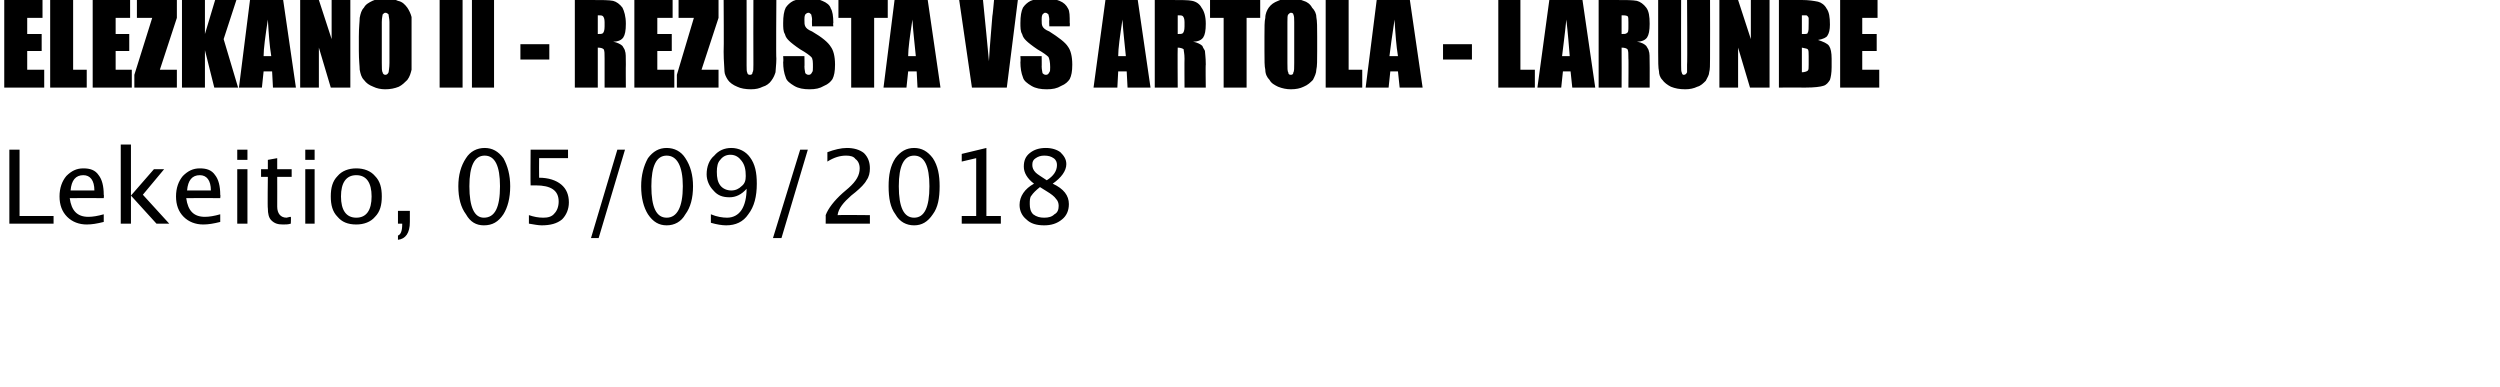
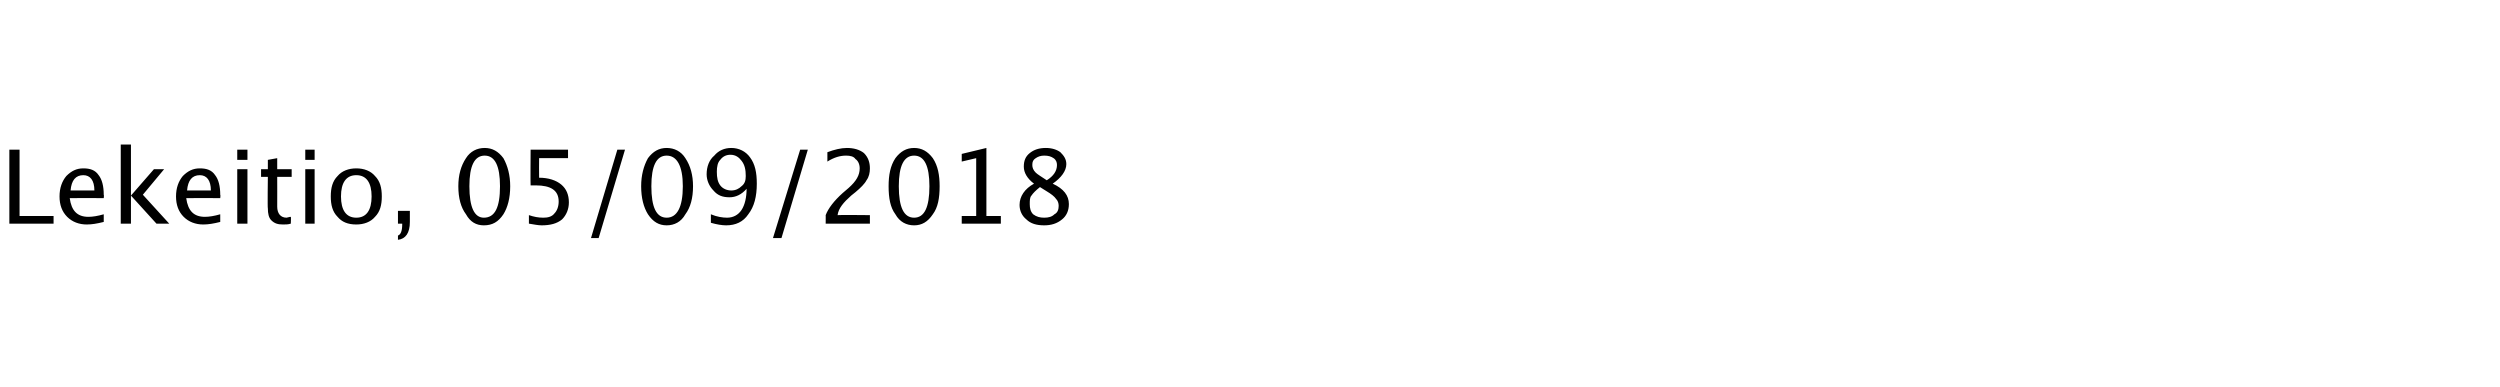
<svg xmlns="http://www.w3.org/2000/svg" version="1.1" width="294px" height="45.455px" viewBox="0 0 294 45.455">
  <desc>ELEZKANO II - REZUSTA VS ARTOLA - LARUNBE Lekeitio 05 09 2018</desc>
  <defs />
  <g id="Polygon31202">
    <path d="M 1.1 26.3 L 1.1 17.6 L 2.3 17.6 L 2.3 25.4 L 6.3 25.4 L 6.3 26.3 L 1.1 26.3 Z M 12.2 26.1 C 11.4 26.3 10.8 26.4 10.2 26.4 C 9.3 26.4 8.5 26.1 7.9 25.5 C 7.3 24.9 7 24.1 7 23.1 C 7 22.1 7.3 21.3 7.8 20.7 C 8.4 20.1 9 19.8 9.8 19.8 C 10.6 19.8 11.2 20 11.6 20.6 C 12 21.1 12.2 21.9 12.2 22.9 C 12.25 22.92 12.2 23.3 12.2 23.3 C 12.2 23.3 8.23 23.28 8.2 23.3 C 8.4 24.8 9.1 25.5 10.4 25.5 C 10.9 25.5 11.5 25.4 12.2 25.2 C 12.2 25.2 12.2 26.1 12.2 26.1 Z M 9.8 20.6 C 8.9 20.6 8.4 21.2 8.3 22.4 C 8.3 22.4 11.1 22.4 11.1 22.4 C 11.1 21.2 10.6 20.6 9.8 20.6 C 9.8 20.6 9.8 20.6 9.8 20.6 Z M 14.2 26.3 L 14.2 17 L 15.4 17 L 15.4 23 L 18.1 19.9 L 19.3 19.9 L 16.8 22.9 L 19.9 26.3 L 18.4 26.3 L 15.4 23 L 15.4 26.3 L 14.2 26.3 Z M 25.9 26.1 C 25.1 26.3 24.5 26.4 23.9 26.4 C 23 26.4 22.2 26.1 21.6 25.5 C 21 24.9 20.7 24.1 20.7 23.1 C 20.7 22.1 21 21.3 21.5 20.7 C 22.1 20.1 22.7 19.8 23.5 19.8 C 24.3 19.8 24.9 20 25.3 20.6 C 25.7 21.1 25.9 21.9 25.9 22.9 C 25.95 22.92 25.9 23.3 25.9 23.3 C 25.9 23.3 21.93 23.28 21.9 23.3 C 22.1 24.8 22.8 25.5 24.1 25.5 C 24.6 25.5 25.2 25.4 25.9 25.2 C 25.9 25.2 25.9 26.1 25.9 26.1 Z M 23.5 20.6 C 22.6 20.6 22.1 21.2 22 22.4 C 22 22.4 24.8 22.4 24.8 22.4 C 24.8 21.2 24.3 20.6 23.5 20.6 C 23.5 20.6 23.5 20.6 23.5 20.6 Z M 27.9 26.3 L 27.9 19.9 L 29.1 19.9 L 29.1 26.3 L 27.9 26.3 Z M 27.9 18.8 L 27.9 17.6 L 29.1 17.6 L 29.1 18.8 L 27.9 18.8 Z M 34.2 26.3 C 33.9 26.4 33.6 26.4 33.3 26.4 C 32.7 26.4 32.3 26.3 31.9 25.9 C 31.6 25.6 31.5 25.1 31.5 24.5 C 31.45 24.52 31.5 20.8 31.5 20.8 L 30.7 20.8 L 30.7 19.9 L 31.5 19.9 L 31.5 18.8 L 32.6 18.6 L 32.6 19.9 L 34.3 19.9 L 34.3 20.8 L 32.6 20.8 C 32.6 20.8 32.61 24.31 32.6 24.3 C 32.6 25.1 33 25.6 33.7 25.6 C 33.8 25.6 34 25.5 34.2 25.5 C 34.24 25.48 34.2 26.3 34.2 26.3 C 34.2 26.3 34.24 26.28 34.2 26.3 Z M 35.9 26.3 L 35.9 19.9 L 37 19.9 L 37 26.3 L 35.9 26.3 Z M 35.9 18.8 L 35.9 17.6 L 37 17.6 L 37 18.8 L 35.9 18.8 Z M 41.9 26.4 C 40.9 26.4 40.2 26.1 39.7 25.5 C 39.1 24.9 38.9 24.1 38.9 23.1 C 38.9 22.1 39.1 21.3 39.7 20.7 C 40.2 20.1 41 19.8 41.9 19.8 C 42.8 19.8 43.6 20.1 44.1 20.7 C 44.7 21.3 44.9 22.1 44.9 23.1 C 44.9 24.1 44.7 24.9 44.1 25.5 C 43.6 26.1 42.8 26.4 41.9 26.4 Z M 40.1 23.1 C 40.1 24.7 40.7 25.6 41.9 25.6 C 43.1 25.6 43.7 24.7 43.7 23.1 C 43.7 21.5 43.1 20.6 41.9 20.6 C 40.7 20.6 40.1 21.5 40.1 23.1 C 40.1 23.1 40.1 23.1 40.1 23.1 Z M 48.2 26.1 C 48.2 27.4 47.7 28.1 46.8 28.2 C 46.8 28.2 46.8 27.7 46.8 27.7 C 47.1 27.6 47.3 27.2 47.3 26.4 C 47.31 26.39 47.3 26.3 47.3 26.3 L 46.8 26.3 L 46.8 24.8 L 48.2 24.8 L 48.2 26.1 C 48.2 26.1 48.2 26.08 48.2 26.1 Z M 56.9 26.5 C 56 26.5 55.3 26.1 54.8 25.2 C 54.2 24.4 53.9 23.3 53.9 21.9 C 53.9 20.6 54.2 19.5 54.8 18.6 C 55.3 17.8 56.1 17.4 57 17.4 C 57.9 17.4 58.6 17.8 59.2 18.6 C 59.7 19.5 60 20.6 60 21.9 C 60 23.3 59.7 24.4 59.2 25.2 C 58.6 26.1 57.9 26.5 56.9 26.5 Z M 55.2 21.9 C 55.2 24.4 55.8 25.6 56.9 25.6 C 58.2 25.6 58.8 24.4 58.8 21.9 C 58.8 19.5 58.2 18.3 57 18.3 C 55.8 18.3 55.2 19.5 55.2 21.9 C 55.2 21.9 55.2 21.9 55.2 21.9 Z M 63.7 26.5 C 63.3 26.5 62.8 26.4 62.2 26.3 C 62.2 26.3 62.2 25.3 62.2 25.3 C 62.8 25.5 63.3 25.6 63.9 25.6 C 64.4 25.6 64.9 25.5 65.2 25.1 C 65.5 24.8 65.7 24.3 65.7 23.7 C 65.7 22.4 64.8 21.8 63 21.8 C 62.8 21.8 62.6 21.8 62.4 21.8 C 62.37 21.82 62.4 17.6 62.4 17.6 L 66.8 17.6 L 66.8 18.6 L 63.4 18.6 C 63.4 18.6 63.38 20.9 63.4 20.9 C 64.5 20.9 65.4 21.2 66 21.7 C 66.6 22.2 66.9 22.9 66.9 23.8 C 66.9 24.6 66.6 25.3 66.1 25.8 C 65.5 26.3 64.7 26.5 63.7 26.5 C 63.7 26.5 63.7 26.5 63.7 26.5 Z M 69.5 28 L 72.6 17.6 L 73.5 17.6 L 70.4 28 L 69.5 28 Z M 78.4 26.5 C 77.5 26.5 76.8 26.1 76.2 25.2 C 75.7 24.4 75.4 23.3 75.4 21.9 C 75.4 20.6 75.7 19.5 76.2 18.6 C 76.8 17.8 77.5 17.4 78.4 17.4 C 79.3 17.4 80.1 17.8 80.6 18.6 C 81.2 19.5 81.5 20.6 81.5 21.9 C 81.5 23.3 81.2 24.4 80.6 25.2 C 80.1 26.1 79.3 26.5 78.4 26.5 Z M 76.6 21.9 C 76.6 24.4 77.2 25.6 78.4 25.6 C 79.6 25.6 80.3 24.4 80.3 21.9 C 80.3 19.5 79.6 18.3 78.4 18.3 C 77.2 18.3 76.6 19.5 76.6 21.9 C 76.6 21.9 76.6 21.9 76.6 21.9 Z M 85.4 26.5 C 84.9 26.5 84.3 26.4 83.6 26.2 C 83.6 26.2 83.6 25.2 83.6 25.2 C 84.3 25.5 85 25.6 85.5 25.6 C 86.2 25.6 86.8 25.3 87.2 24.7 C 87.6 24.1 87.8 23.2 87.8 22.2 C 87.2 22.9 86.5 23.2 85.8 23.2 C 85 23.2 84.4 23 83.9 22.4 C 83.4 21.9 83.1 21.2 83.1 20.5 C 83.1 19.6 83.4 18.8 84 18.3 C 84.5 17.7 85.2 17.4 86 17.4 C 86.9 17.4 87.7 17.8 88.2 18.5 C 88.8 19.3 89 20.3 89 21.6 C 89 23.1 88.7 24.3 88 25.2 C 87.4 26.1 86.5 26.5 85.4 26.5 C 85.4 26.5 85.4 26.5 85.4 26.5 Z M 84.3 20.2 C 84.3 20.9 84.4 21.4 84.7 21.8 C 85 22.2 85.5 22.4 86 22.4 C 86.5 22.4 86.9 22.2 87.2 21.9 C 87.6 21.6 87.7 21.2 87.7 20.7 C 87.7 20 87.6 19.4 87.2 18.9 C 86.9 18.5 86.5 18.2 85.9 18.2 C 85.4 18.2 85 18.4 84.7 18.8 C 84.4 19.1 84.3 19.6 84.3 20.2 Z M 90.9 28 L 94.1 17.6 L 95 17.6 L 91.9 28 L 90.9 28 Z M 97.1 26.3 C 97.1 26.3 97.11 25.26 97.1 25.3 C 97.4 24.5 98.1 23.6 99.1 22.7 C 99.1 22.7 99.8 22.1 99.8 22.1 C 100.7 21.3 101.1 20.6 101.1 19.8 C 101.1 19.3 100.9 18.9 100.6 18.7 C 100.4 18.4 100 18.3 99.5 18.3 C 98.8 18.3 98.1 18.5 97.3 19 C 97.3 19 97.3 17.9 97.3 17.9 C 98.1 17.6 98.9 17.4 99.6 17.4 C 100.4 17.4 101.1 17.6 101.6 18 C 102.1 18.5 102.3 19.1 102.3 19.8 C 102.3 20.3 102.2 20.8 101.9 21.2 C 101.7 21.6 101.2 22.1 100.6 22.6 C 100.6 22.6 100.1 23 100.1 23 C 99.2 23.8 98.6 24.5 98.5 25.3 C 98.5 25.26 102.3 25.3 102.3 25.3 L 102.3 26.3 L 97.1 26.3 Z M 107.5 26.5 C 106.6 26.5 105.8 26.1 105.3 25.2 C 104.7 24.4 104.5 23.3 104.5 21.9 C 104.5 20.6 104.7 19.5 105.3 18.6 C 105.9 17.8 106.6 17.4 107.5 17.4 C 108.4 17.4 109.1 17.8 109.7 18.6 C 110.3 19.5 110.5 20.6 110.5 21.9 C 110.5 23.3 110.3 24.4 109.7 25.2 C 109.1 26.1 108.4 26.5 107.5 26.5 Z M 105.7 21.9 C 105.7 24.4 106.3 25.6 107.5 25.6 C 108.7 25.6 109.3 24.4 109.3 21.9 C 109.3 19.5 108.7 18.3 107.5 18.3 C 106.3 18.3 105.7 19.5 105.7 21.9 C 105.7 21.9 105.7 21.9 105.7 21.9 Z M 113.1 26.3 L 113.1 25.4 L 114.8 25.4 L 114.8 18.6 L 113.1 19 L 113.1 18.1 L 116 17.4 L 116 25.4 L 117.7 25.4 L 117.7 26.3 L 113.1 26.3 Z M 119.9 24.1 C 119.9 23.1 120.5 22.2 121.6 21.6 C 120.8 21 120.4 20.3 120.4 19.6 C 120.4 18.9 120.6 18.4 121.1 18 C 121.6 17.6 122.2 17.4 123 17.4 C 123.7 17.4 124.3 17.6 124.7 17.9 C 125.1 18.3 125.4 18.7 125.4 19.3 C 125.4 20.1 124.8 20.9 123.8 21.6 C 125.1 22.2 125.7 23 125.7 24 C 125.7 24.8 125.4 25.4 124.9 25.8 C 124.3 26.3 123.6 26.5 122.8 26.5 C 121.9 26.5 121.2 26.3 120.7 25.8 C 120.2 25.4 119.9 24.8 119.9 24.1 C 119.9 24.1 119.9 24.1 119.9 24.1 Z M 123.1 21.2 C 123.9 20.7 124.3 20.1 124.3 19.4 C 124.3 19.1 124.2 18.8 123.9 18.6 C 123.6 18.4 123.3 18.3 122.8 18.3 C 122.4 18.3 122.1 18.4 121.8 18.6 C 121.5 18.8 121.4 19 121.4 19.4 C 121.4 19.7 121.5 20 121.8 20.3 C 122 20.5 122.5 20.8 123.1 21.2 Z M 122.3 22 C 121.8 22.4 121.5 22.7 121.3 23 C 121.1 23.2 121.1 23.6 121.1 24 C 121.1 24.5 121.2 24.9 121.5 25.2 C 121.9 25.5 122.3 25.6 122.8 25.6 C 123.3 25.6 123.7 25.5 124 25.2 C 124.4 25 124.5 24.6 124.5 24.2 C 124.5 23.9 124.4 23.6 124.2 23.4 C 124 23.1 123.6 22.8 123.1 22.5 C 123.1 22.5 122.3 22 122.3 22 Z " stroke="none" fill="#000" />
  </g>
  <g id="Polygon31201">
-     <path d="M 0.5 0 L 5 0 L 5 2.1 L 3.2 2.1 L 3.2 4 L 4.9 4 L 4.9 6 L 3.2 6 L 3.2 8.2 L 5.2 8.2 L 5.2 10.3 L 0.5 10.3 L 0.5 0 Z M 8.6 0 L 8.6 8.2 L 10.2 8.2 L 10.2 10.3 L 5.9 10.3 L 5.9 0 L 8.6 0 Z M 10.9 0 L 15.3 0 L 15.3 2.1 L 13.6 2.1 L 13.6 4 L 15.2 4 L 15.2 6 L 13.6 6 L 13.6 8.2 L 15.5 8.2 L 15.5 10.3 L 10.9 10.3 L 10.9 0 Z M 20.8 0 L 20.8 2.1 L 18.8 8.2 L 20.8 8.2 L 20.8 10.3 L 15.8 10.3 L 15.8 8.8 L 17.9 2.1 L 16.1 2.1 L 16.1 0 L 20.8 0 Z M 27.8 0 L 26.3 4.6 L 28 10.3 L 25.2 10.3 L 24.1 5.9 L 24.1 10.3 L 21.4 10.3 L 21.4 0 L 24.1 0 L 24.1 4 L 25.3 0 L 27.8 0 Z M 33.3 0 L 34.8 10.3 L 32.1 10.3 L 32 8.4 L 31 8.4 L 30.8 10.3 L 28.1 10.3 L 29.4 0 L 33.3 0 Z M 31.9 6.6 C 31.7 5.4 31.6 4 31.5 2.3 C 31.2 4.3 31 5.7 31 6.6 C 31 6.6 31.9 6.6 31.9 6.6 Z M 41.2 0 L 41.2 10.3 L 38.9 10.3 L 37.5 5.6 L 37.5 10.3 L 35.3 10.3 L 35.3 0 L 37.5 0 L 39 4.6 L 39 0 L 41.2 0 Z M 48.4 6 C 48.4 7.1 48.4 7.8 48.4 8.2 C 48.3 8.6 48.2 9 47.9 9.4 C 47.6 9.7 47.3 10 46.9 10.2 C 46.4 10.4 45.9 10.5 45.3 10.5 C 44.8 10.5 44.3 10.4 43.9 10.2 C 43.4 10 43.1 9.8 42.8 9.4 C 42.5 9.1 42.4 8.7 42.3 8.2 C 42.3 7.8 42.2 7.1 42.2 6 C 42.2 6 42.2 4.3 42.2 4.3 C 42.2 3.2 42.3 2.5 42.3 2.1 C 42.4 1.6 42.5 1.2 42.8 0.9 C 43 0.5 43.4 0.3 43.8 0.1 C 44.2 -0.1 44.8 -0.2 45.3 -0.2 C 45.9 -0.2 46.4 -0.1 46.8 0.1 C 47.3 0.2 47.6 0.5 47.9 0.9 C 48.1 1.2 48.3 1.6 48.4 2 C 48.4 2.5 48.4 3.2 48.4 4.3 C 48.4 4.3 48.4 6 48.4 6 Z M 45.8 2.6 C 45.8 2.2 45.7 1.9 45.7 1.7 C 45.6 1.6 45.5 1.5 45.3 1.5 C 45.2 1.5 45.1 1.6 45 1.7 C 45 1.8 44.9 2.1 44.9 2.6 C 44.9 2.6 44.9 7.4 44.9 7.4 C 44.9 8 44.9 8.4 45 8.5 C 45 8.7 45.2 8.8 45.3 8.8 C 45.5 8.8 45.6 8.7 45.7 8.5 C 45.7 8.4 45.8 8 45.8 7.4 C 45.8 7.4 45.8 2.6 45.8 2.6 Z M 54.4 0 L 54.4 10.3 L 51.7 10.3 L 51.7 0 L 54.4 0 Z M 58.1 0 L 58.1 10.3 L 55.5 10.3 L 55.5 0 L 58.1 0 Z M 64.6 5.2 L 64.6 7 L 61.2 7 L 61.2 5.2 L 64.6 5.2 Z M 67.6 0 C 67.6 0 69.51 0 69.5 0 C 70.8 0 71.6 0 72.1 0.1 C 72.5 0.2 72.9 0.5 73.2 0.9 C 73.4 1.3 73.6 1.9 73.6 2.8 C 73.6 3.6 73.5 4.1 73.3 4.4 C 73.1 4.7 72.7 4.9 72.1 4.9 C 72.6 5 73 5.2 73.2 5.4 C 73.4 5.7 73.5 5.9 73.5 6 C 73.6 6.2 73.6 6.7 73.6 7.6 C 73.58 7.57 73.6 10.3 73.6 10.3 L 71.1 10.3 C 71.1 10.3 71.1 6.86 71.1 6.9 C 71.1 6.3 71.1 6 71 5.8 C 70.9 5.7 70.7 5.6 70.3 5.6 C 70.29 5.64 70.3 10.3 70.3 10.3 L 67.6 10.3 L 67.6 0 Z M 70.3 1.8 C 70.3 1.8 70.3 4 70.3 4 C 70.6 4 70.8 4 70.9 3.9 C 71 3.8 71.1 3.6 71.1 3.1 C 71.1 3.1 71.1 2.6 71.1 2.6 C 71.1 2.2 71 2 70.9 1.9 C 70.8 1.8 70.6 1.8 70.3 1.8 Z M 74.6 0 L 79.1 0 L 79.1 2.1 L 77.3 2.1 L 77.3 4 L 79 4 L 79 6 L 77.3 6 L 77.3 8.2 L 79.3 8.2 L 79.3 10.3 L 74.6 10.3 L 74.6 0 Z M 84.5 0 L 84.5 2.1 L 82.5 8.2 L 84.5 8.2 L 84.5 10.3 L 79.6 10.3 L 79.6 8.8 L 81.6 2.1 L 79.8 2.1 L 79.8 0 L 84.5 0 Z M 91.3 0 C 91.3 0 91.25 6.87 91.3 6.9 C 91.3 7.6 91.2 8.2 91.2 8.5 C 91.1 8.8 91 9.1 90.7 9.5 C 90.5 9.8 90.1 10.1 89.7 10.2 C 89.3 10.4 88.9 10.5 88.3 10.5 C 87.7 10.5 87.1 10.4 86.7 10.2 C 86.2 10 85.8 9.7 85.6 9.4 C 85.4 9.1 85.2 8.7 85.2 8.4 C 85.2 8 85.1 7.2 85.1 6.1 C 85.14 6.08 85.1 0 85.1 0 L 87.8 0 C 87.8 0 87.81 7.71 87.8 7.7 C 87.8 8.2 87.8 8.4 87.9 8.6 C 87.9 8.7 88 8.8 88.2 8.8 C 88.4 8.8 88.5 8.7 88.5 8.5 C 88.6 8.4 88.6 8.1 88.6 7.6 C 88.58 7.57 88.6 0 88.6 0 L 91.3 0 Z M 98 3.1 L 95.5 3.1 C 95.5 3.1 95.47 2.35 95.5 2.3 C 95.5 2 95.4 1.8 95.4 1.7 C 95.3 1.6 95.2 1.5 95.1 1.5 C 94.9 1.5 94.8 1.6 94.7 1.7 C 94.6 1.9 94.6 2.1 94.6 2.3 C 94.6 2.7 94.6 2.9 94.7 3.1 C 94.8 3.3 95 3.5 95.5 3.7 C 96.7 4.4 97.4 5 97.7 5.5 C 98 5.9 98.2 6.6 98.2 7.6 C 98.2 8.4 98.1 8.9 97.9 9.3 C 97.7 9.6 97.4 9.9 96.9 10.1 C 96.4 10.4 95.9 10.5 95.2 10.5 C 94.5 10.5 93.9 10.4 93.4 10.1 C 92.9 9.8 92.5 9.5 92.4 9.1 C 92.2 8.6 92.1 8 92.1 7.3 C 92.15 7.27 92.1 6.6 92.1 6.6 L 94.6 6.6 C 94.6 6.6 94.63 7.85 94.6 7.8 C 94.6 8.2 94.7 8.5 94.7 8.6 C 94.8 8.7 94.9 8.8 95.1 8.8 C 95.3 8.8 95.4 8.7 95.5 8.5 C 95.6 8.4 95.6 8.2 95.6 7.9 C 95.6 7.3 95.6 6.9 95.4 6.7 C 95.2 6.5 94.8 6.2 94.1 5.8 C 93.5 5.4 93 5 92.8 4.8 C 92.6 4.6 92.4 4.4 92.3 4 C 92.1 3.7 92.1 3.2 92.1 2.7 C 92.1 1.9 92.2 1.3 92.4 0.9 C 92.6 0.6 92.9 0.3 93.3 0.1 C 93.8 -0.1 94.3 -0.2 95 -0.2 C 95.7 -0.2 96.3 -0.1 96.7 0.1 C 97.2 0.3 97.6 0.6 97.7 1 C 97.9 1.3 98 1.9 98 2.7 C 97.95 2.7 98 3.1 98 3.1 Z M 104.4 0 L 104.4 2.1 L 102.8 2.1 L 102.8 10.3 L 100.1 10.3 L 100.1 2.1 L 98.6 2.1 L 98.6 0 L 104.4 0 Z M 109.1 0 L 110.6 10.3 L 107.9 10.3 L 107.8 8.4 L 106.8 8.4 L 106.6 10.3 L 103.9 10.3 L 105.2 0 L 109.1 0 Z M 107.7 6.6 C 107.6 5.4 107.4 4 107.3 2.3 C 107 4.3 106.8 5.7 106.8 6.6 C 106.8 6.6 107.7 6.6 107.7 6.6 Z M 119.7 0 L 118.4 10.3 L 114.3 10.3 L 112.8 0 C 112.8 0 115.58 0 115.6 0 C 115.9 2.8 116.1 5.2 116.3 7.2 C 116.4 5.2 116.6 3.4 116.7 1.9 C 116.73 1.91 116.9 0 116.9 0 L 119.7 0 Z M 125.8 3.1 L 123.4 3.1 C 123.4 3.1 123.36 2.35 123.4 2.3 C 123.4 2 123.3 1.8 123.3 1.7 C 123.2 1.6 123.1 1.5 122.9 1.5 C 122.8 1.5 122.7 1.6 122.6 1.7 C 122.5 1.9 122.5 2.1 122.5 2.3 C 122.5 2.7 122.5 2.9 122.6 3.1 C 122.7 3.3 122.9 3.5 123.4 3.7 C 124.5 4.4 125.3 5 125.6 5.5 C 125.9 5.9 126.1 6.6 126.1 7.6 C 126.1 8.4 126 8.9 125.8 9.3 C 125.6 9.6 125.3 9.9 124.8 10.1 C 124.3 10.4 123.8 10.5 123.1 10.5 C 122.4 10.5 121.8 10.4 121.3 10.1 C 120.8 9.8 120.4 9.5 120.3 9.1 C 120.1 8.6 120 8 120 7.3 C 120.04 7.27 120 6.6 120 6.6 L 122.5 6.6 C 122.5 6.6 122.52 7.85 122.5 7.8 C 122.5 8.2 122.6 8.5 122.6 8.6 C 122.7 8.7 122.8 8.8 123 8.8 C 123.2 8.8 123.3 8.7 123.4 8.5 C 123.5 8.4 123.5 8.2 123.5 7.9 C 123.5 7.3 123.4 6.9 123.3 6.7 C 123.1 6.5 122.7 6.2 122 5.8 C 121.4 5.4 120.9 5 120.7 4.8 C 120.5 4.6 120.3 4.4 120.2 4 C 120 3.7 120 3.2 120 2.7 C 120 1.9 120.1 1.3 120.3 0.9 C 120.5 0.6 120.8 0.3 121.2 0.1 C 121.7 -0.1 122.2 -0.2 122.9 -0.2 C 123.6 -0.2 124.1 -0.1 124.6 0.1 C 125.1 0.3 125.4 0.6 125.6 1 C 125.8 1.3 125.8 1.9 125.8 2.7 C 125.84 2.7 125.8 3.1 125.8 3.1 Z M 133.8 0 L 135.3 10.3 L 132.6 10.3 L 132.5 8.4 L 131.5 8.4 L 131.4 10.3 L 128.6 10.3 L 130 0 L 133.8 0 Z M 132.4 6.6 C 132.3 5.4 132.1 4 132 2.3 C 131.7 4.3 131.5 5.7 131.5 6.6 C 131.5 6.6 132.4 6.6 132.4 6.6 Z M 135.8 0 C 135.8 0 137.69 0 137.7 0 C 138.9 0 139.8 0 140.2 0.1 C 140.7 0.2 141.1 0.5 141.3 0.9 C 141.6 1.3 141.8 1.9 141.8 2.8 C 141.8 3.6 141.7 4.1 141.5 4.4 C 141.3 4.7 140.9 4.9 140.3 4.9 C 140.8 5 141.2 5.2 141.4 5.4 C 141.5 5.7 141.7 5.9 141.7 6 C 141.7 6.2 141.8 6.7 141.8 7.6 C 141.76 7.57 141.8 10.3 141.8 10.3 L 139.3 10.3 C 139.3 10.3 139.28 6.86 139.3 6.9 C 139.3 6.3 139.2 6 139.2 5.8 C 139.1 5.7 138.8 5.6 138.5 5.6 C 138.47 5.64 138.5 10.3 138.5 10.3 L 135.8 10.3 L 135.8 0 Z M 138.5 1.8 C 138.5 1.8 138.5 4 138.5 4 C 138.8 4 139 4 139.1 3.9 C 139.2 3.8 139.3 3.6 139.3 3.1 C 139.3 3.1 139.3 2.6 139.3 2.6 C 139.3 2.2 139.2 2 139.1 1.9 C 139 1.8 138.8 1.8 138.5 1.8 Z M 148.2 0 L 148.2 2.1 L 146.6 2.1 L 146.6 10.3 L 143.9 10.3 L 143.9 2.1 L 142.3 2.1 L 142.3 0 L 148.2 0 Z M 154.9 6 C 154.9 7.1 154.9 7.8 154.8 8.2 C 154.8 8.6 154.6 9 154.4 9.4 C 154.1 9.7 153.8 10 153.3 10.2 C 152.9 10.4 152.4 10.5 151.8 10.5 C 151.3 10.5 150.8 10.4 150.3 10.2 C 149.9 10 149.5 9.8 149.3 9.4 C 149 9.1 148.8 8.7 148.8 8.2 C 148.7 7.8 148.7 7.1 148.7 6 C 148.7 6 148.7 4.3 148.7 4.3 C 148.7 3.2 148.7 2.5 148.8 2.1 C 148.8 1.6 149 1.2 149.2 0.9 C 149.5 0.5 149.8 0.3 150.3 0.1 C 150.7 -0.1 151.2 -0.2 151.8 -0.2 C 152.4 -0.2 152.8 -0.1 153.3 0.1 C 153.7 0.2 154.1 0.5 154.3 0.9 C 154.6 1.2 154.8 1.6 154.8 2 C 154.9 2.5 154.9 3.2 154.9 4.3 C 154.9 4.3 154.9 6 154.9 6 Z M 152.2 2.6 C 152.2 2.2 152.2 1.9 152.1 1.7 C 152.1 1.6 152 1.5 151.8 1.5 C 151.7 1.5 151.6 1.6 151.5 1.7 C 151.4 1.8 151.4 2.1 151.4 2.6 C 151.4 2.6 151.4 7.4 151.4 7.4 C 151.4 8 151.4 8.4 151.5 8.5 C 151.5 8.7 151.6 8.8 151.8 8.8 C 152 8.8 152.1 8.7 152.1 8.5 C 152.2 8.4 152.2 8 152.2 7.4 C 152.2 7.4 152.2 2.6 152.2 2.6 Z M 158.6 0 L 158.6 8.2 L 160.2 8.2 L 160.2 10.3 L 155.9 10.3 L 155.9 0 L 158.6 0 Z M 165.8 0 L 167.3 10.3 L 164.6 10.3 L 164.4 8.4 L 163.5 8.4 L 163.3 10.3 L 160.6 10.3 L 161.9 0 L 165.8 0 Z M 164.4 6.6 C 164.2 5.4 164.1 4 164 2.3 C 163.7 4.3 163.5 5.7 163.4 6.6 C 163.4 6.6 164.4 6.6 164.4 6.6 Z M 173.1 5.2 L 173.1 7 L 169.7 7 L 169.7 5.2 L 173.1 5.2 Z M 178.8 0 L 178.8 8.2 L 180.5 8.2 L 180.5 10.3 L 176.2 10.3 L 176.2 0 L 178.8 0 Z M 186.1 0 L 187.6 10.3 L 184.9 10.3 L 184.7 8.4 L 183.8 8.4 L 183.6 10.3 L 180.8 10.3 L 182.2 0 L 186.1 0 Z M 184.6 6.6 C 184.5 5.4 184.4 4 184.2 2.3 C 184 4.3 183.8 5.7 183.7 6.6 C 183.7 6.6 184.6 6.6 184.6 6.6 Z M 188 0 C 188 0 189.93 0 189.9 0 C 191.2 0 192 0 192.5 0.1 C 192.9 0.2 193.3 0.5 193.6 0.9 C 193.9 1.3 194 1.9 194 2.8 C 194 3.6 193.9 4.1 193.7 4.4 C 193.5 4.7 193.1 4.9 192.5 4.9 C 193.1 5 193.4 5.2 193.6 5.4 C 193.8 5.7 193.9 5.9 193.9 6 C 194 6.2 194 6.7 194 7.6 C 194.01 7.57 194 10.3 194 10.3 L 191.5 10.3 C 191.5 10.3 191.53 6.86 191.5 6.9 C 191.5 6.3 191.5 6 191.4 5.8 C 191.3 5.7 191.1 5.6 190.7 5.6 C 190.72 5.64 190.7 10.3 190.7 10.3 L 188 10.3 L 188 0 Z M 190.7 1.8 C 190.7 1.8 190.7 4 190.7 4 C 191 4 191.2 4 191.3 3.9 C 191.5 3.8 191.5 3.6 191.5 3.1 C 191.5 3.1 191.5 2.6 191.5 2.6 C 191.5 2.2 191.5 2 191.4 1.9 C 191.2 1.8 191 1.8 190.7 1.8 Z M 201.1 0 C 201.1 0 201.12 6.87 201.1 6.9 C 201.1 7.6 201.1 8.2 201 8.5 C 201 8.8 200.8 9.1 200.6 9.5 C 200.3 9.8 200 10.1 199.6 10.2 C 199.2 10.4 198.7 10.5 198.2 10.5 C 197.5 10.5 197 10.4 196.5 10.2 C 196.1 10 195.7 9.7 195.5 9.4 C 195.2 9.1 195.1 8.7 195.1 8.4 C 195 8 195 7.2 195 6.1 C 195.01 6.08 195 0 195 0 L 197.7 0 C 197.7 0 197.68 7.71 197.7 7.7 C 197.7 8.2 197.7 8.4 197.8 8.6 C 197.8 8.7 197.9 8.8 198 8.8 C 198.2 8.8 198.3 8.7 198.4 8.5 C 198.4 8.4 198.4 8.1 198.4 7.6 C 198.45 7.57 198.4 0 198.4 0 L 201.1 0 Z M 208.1 0 L 208.1 10.3 L 205.8 10.3 L 204.4 5.6 L 204.4 10.3 L 202.2 10.3 L 202.2 0 L 204.4 0 L 205.9 4.6 L 205.9 0 L 208.1 0 Z M 209.2 0 C 209.2 0 211.86 0 211.9 0 C 212.7 0 213.3 0.1 213.8 0.2 C 214.2 0.3 214.6 0.6 214.8 1 C 215.1 1.4 215.2 2 215.2 2.9 C 215.2 3.5 215.1 3.9 214.9 4.2 C 214.8 4.4 214.4 4.6 213.8 4.7 C 214.4 4.9 214.9 5.1 215.1 5.4 C 215.3 5.7 215.4 6.2 215.4 6.9 C 215.4 6.9 215.4 7.9 215.4 7.9 C 215.4 8.6 215.3 9.1 215.2 9.4 C 215 9.7 214.8 10 214.4 10.1 C 214.1 10.2 213.4 10.3 212.3 10.3 C 212.28 10.28 209.2 10.3 209.2 10.3 L 209.2 0 Z M 211.9 1.8 C 211.9 1.8 211.9 4 211.9 4 C 212 4 212.1 4 212.1 4 C 212.4 4 212.6 4 212.6 3.8 C 212.7 3.7 212.7 3.3 212.7 2.7 C 212.7 2.4 212.7 2.2 212.7 2.1 C 212.6 1.9 212.5 1.8 212.4 1.8 C 212.3 1.8 212.1 1.8 211.9 1.8 Z M 211.9 5.6 C 211.9 5.6 211.9 8.5 211.9 8.5 C 212.2 8.5 212.5 8.4 212.6 8.3 C 212.7 8.2 212.7 8 212.7 7.6 C 212.7 7.6 212.7 6.6 212.7 6.6 C 212.7 6.2 212.7 5.9 212.6 5.8 C 212.5 5.7 212.3 5.7 211.9 5.6 Z M 216.4 0 L 220.8 0 L 220.8 2.1 L 219 2.1 L 219 4 L 220.7 4 L 220.7 6 L 219 6 L 219 8.2 L 221 8.2 L 221 10.3 L 216.4 10.3 L 216.4 0 Z " stroke="none" fill="#000" />
-   </g>
+     </g>
</svg>